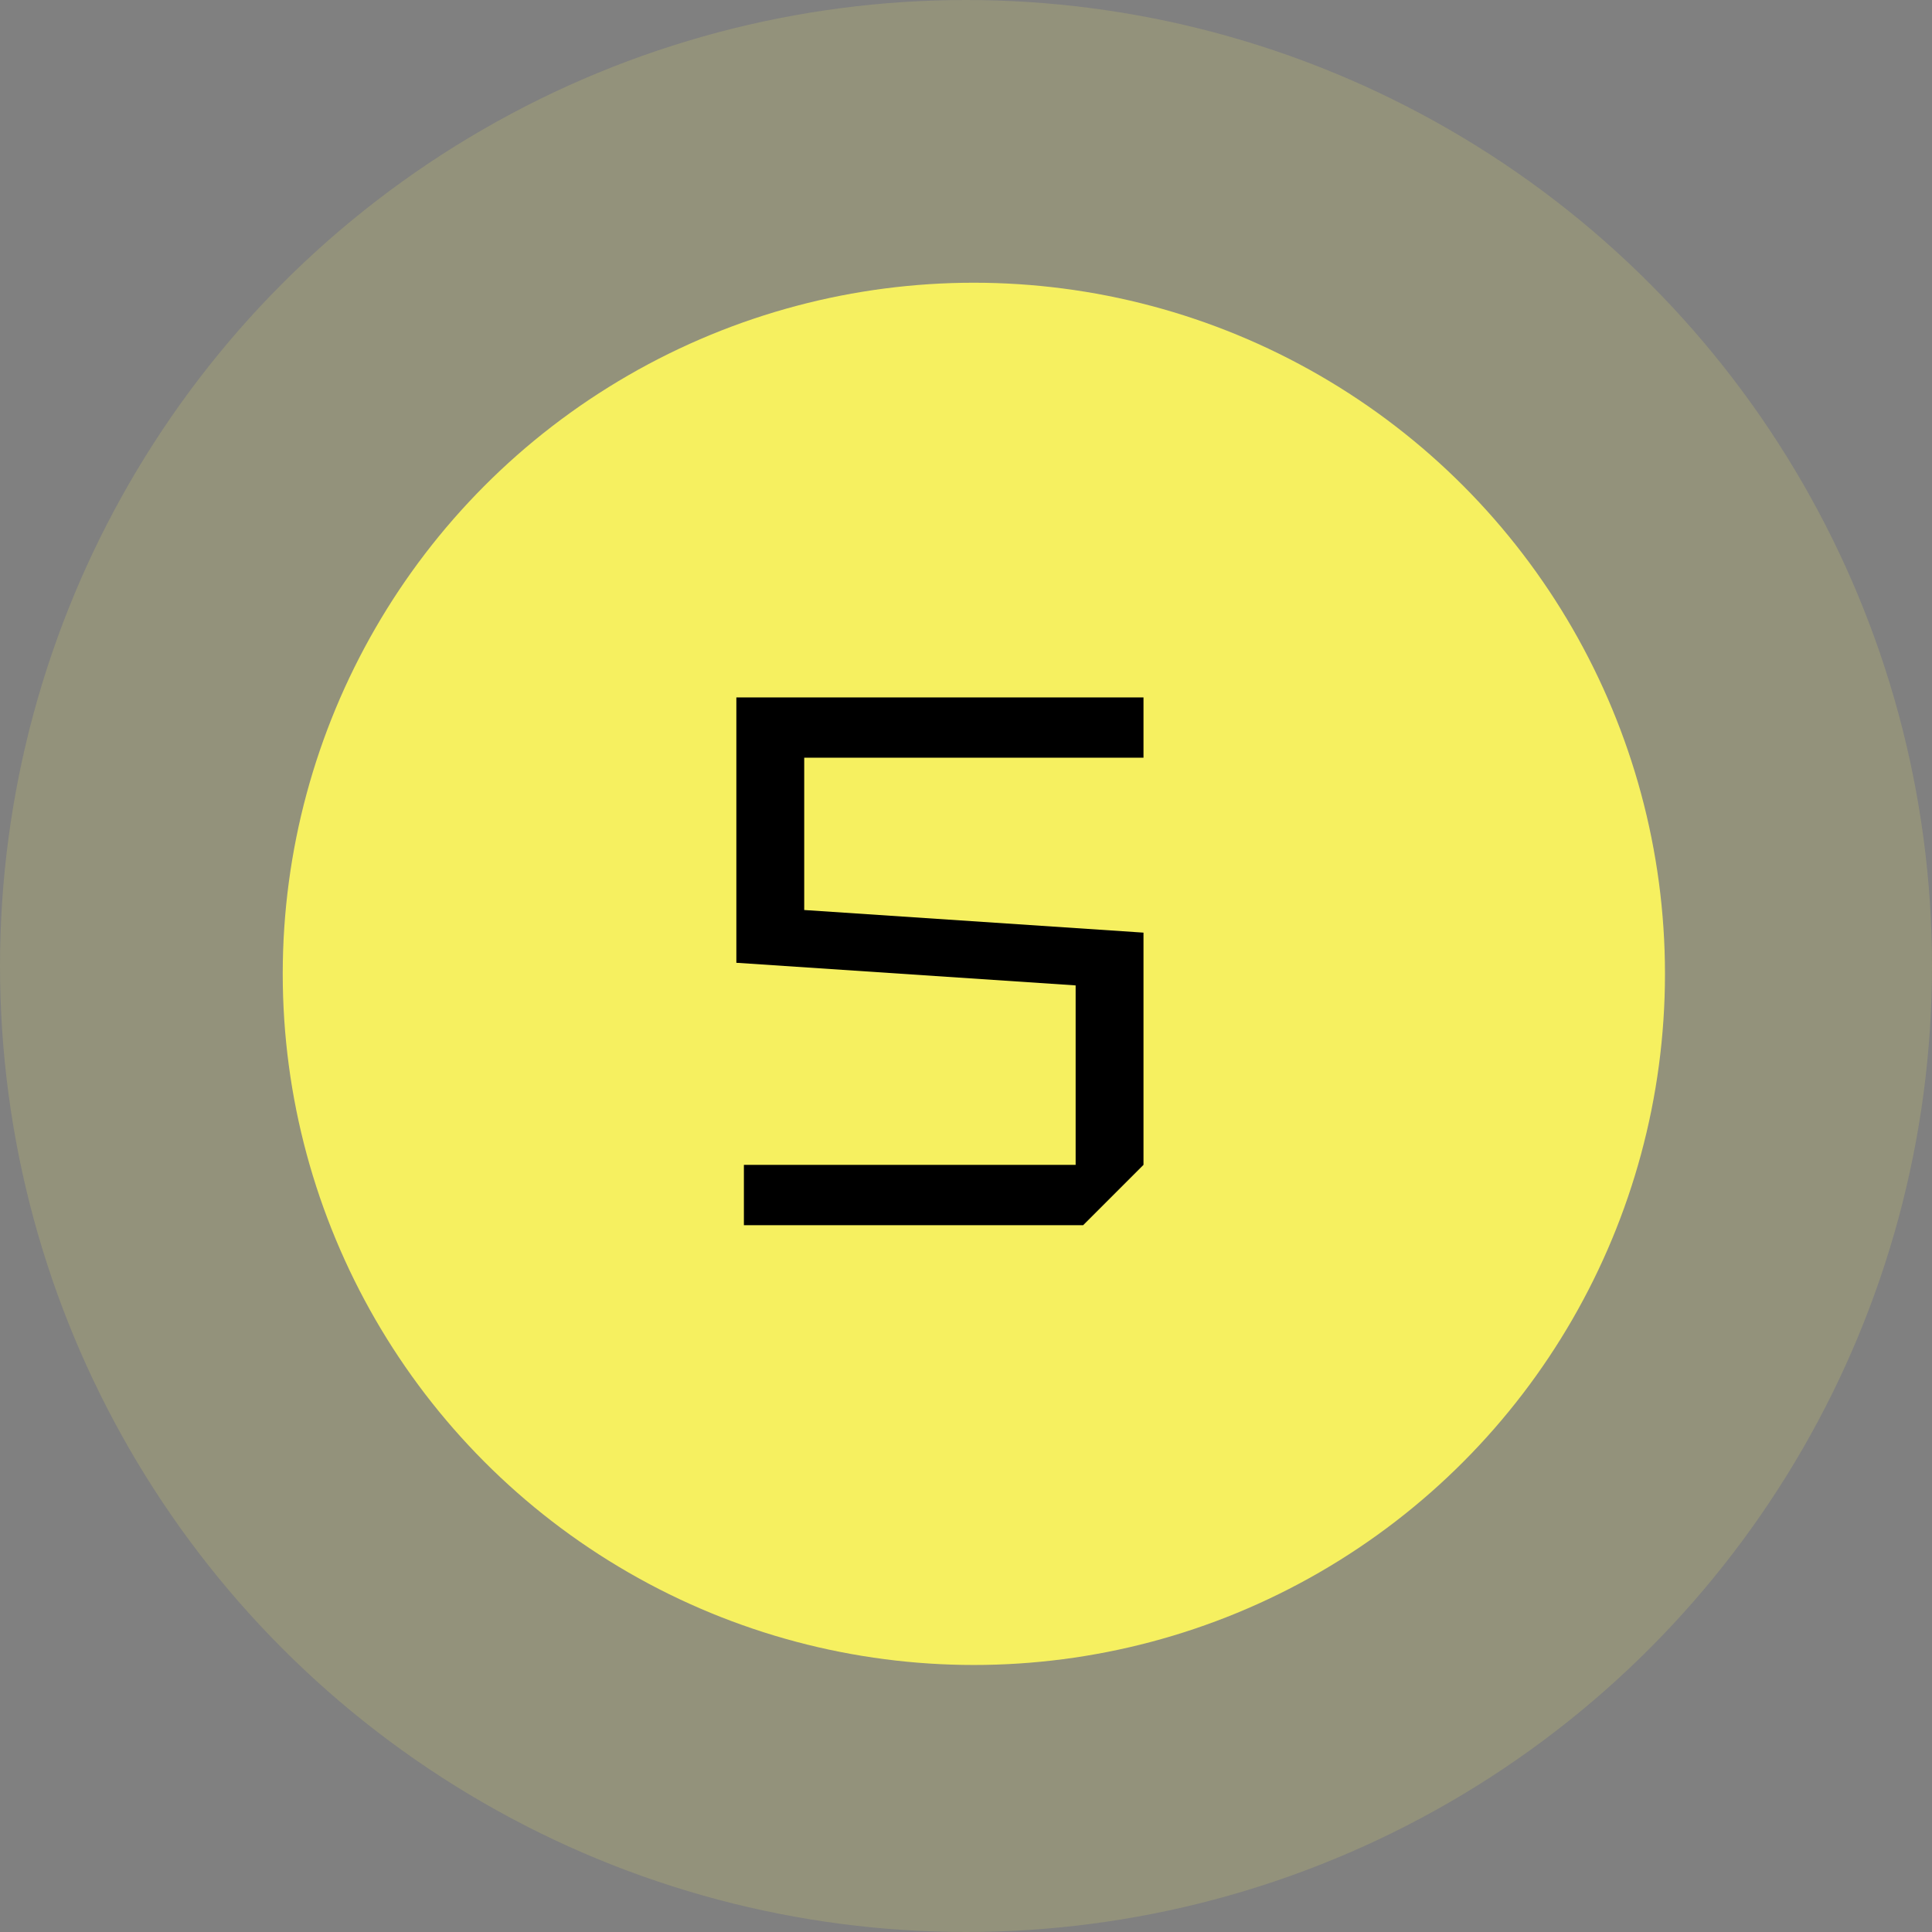
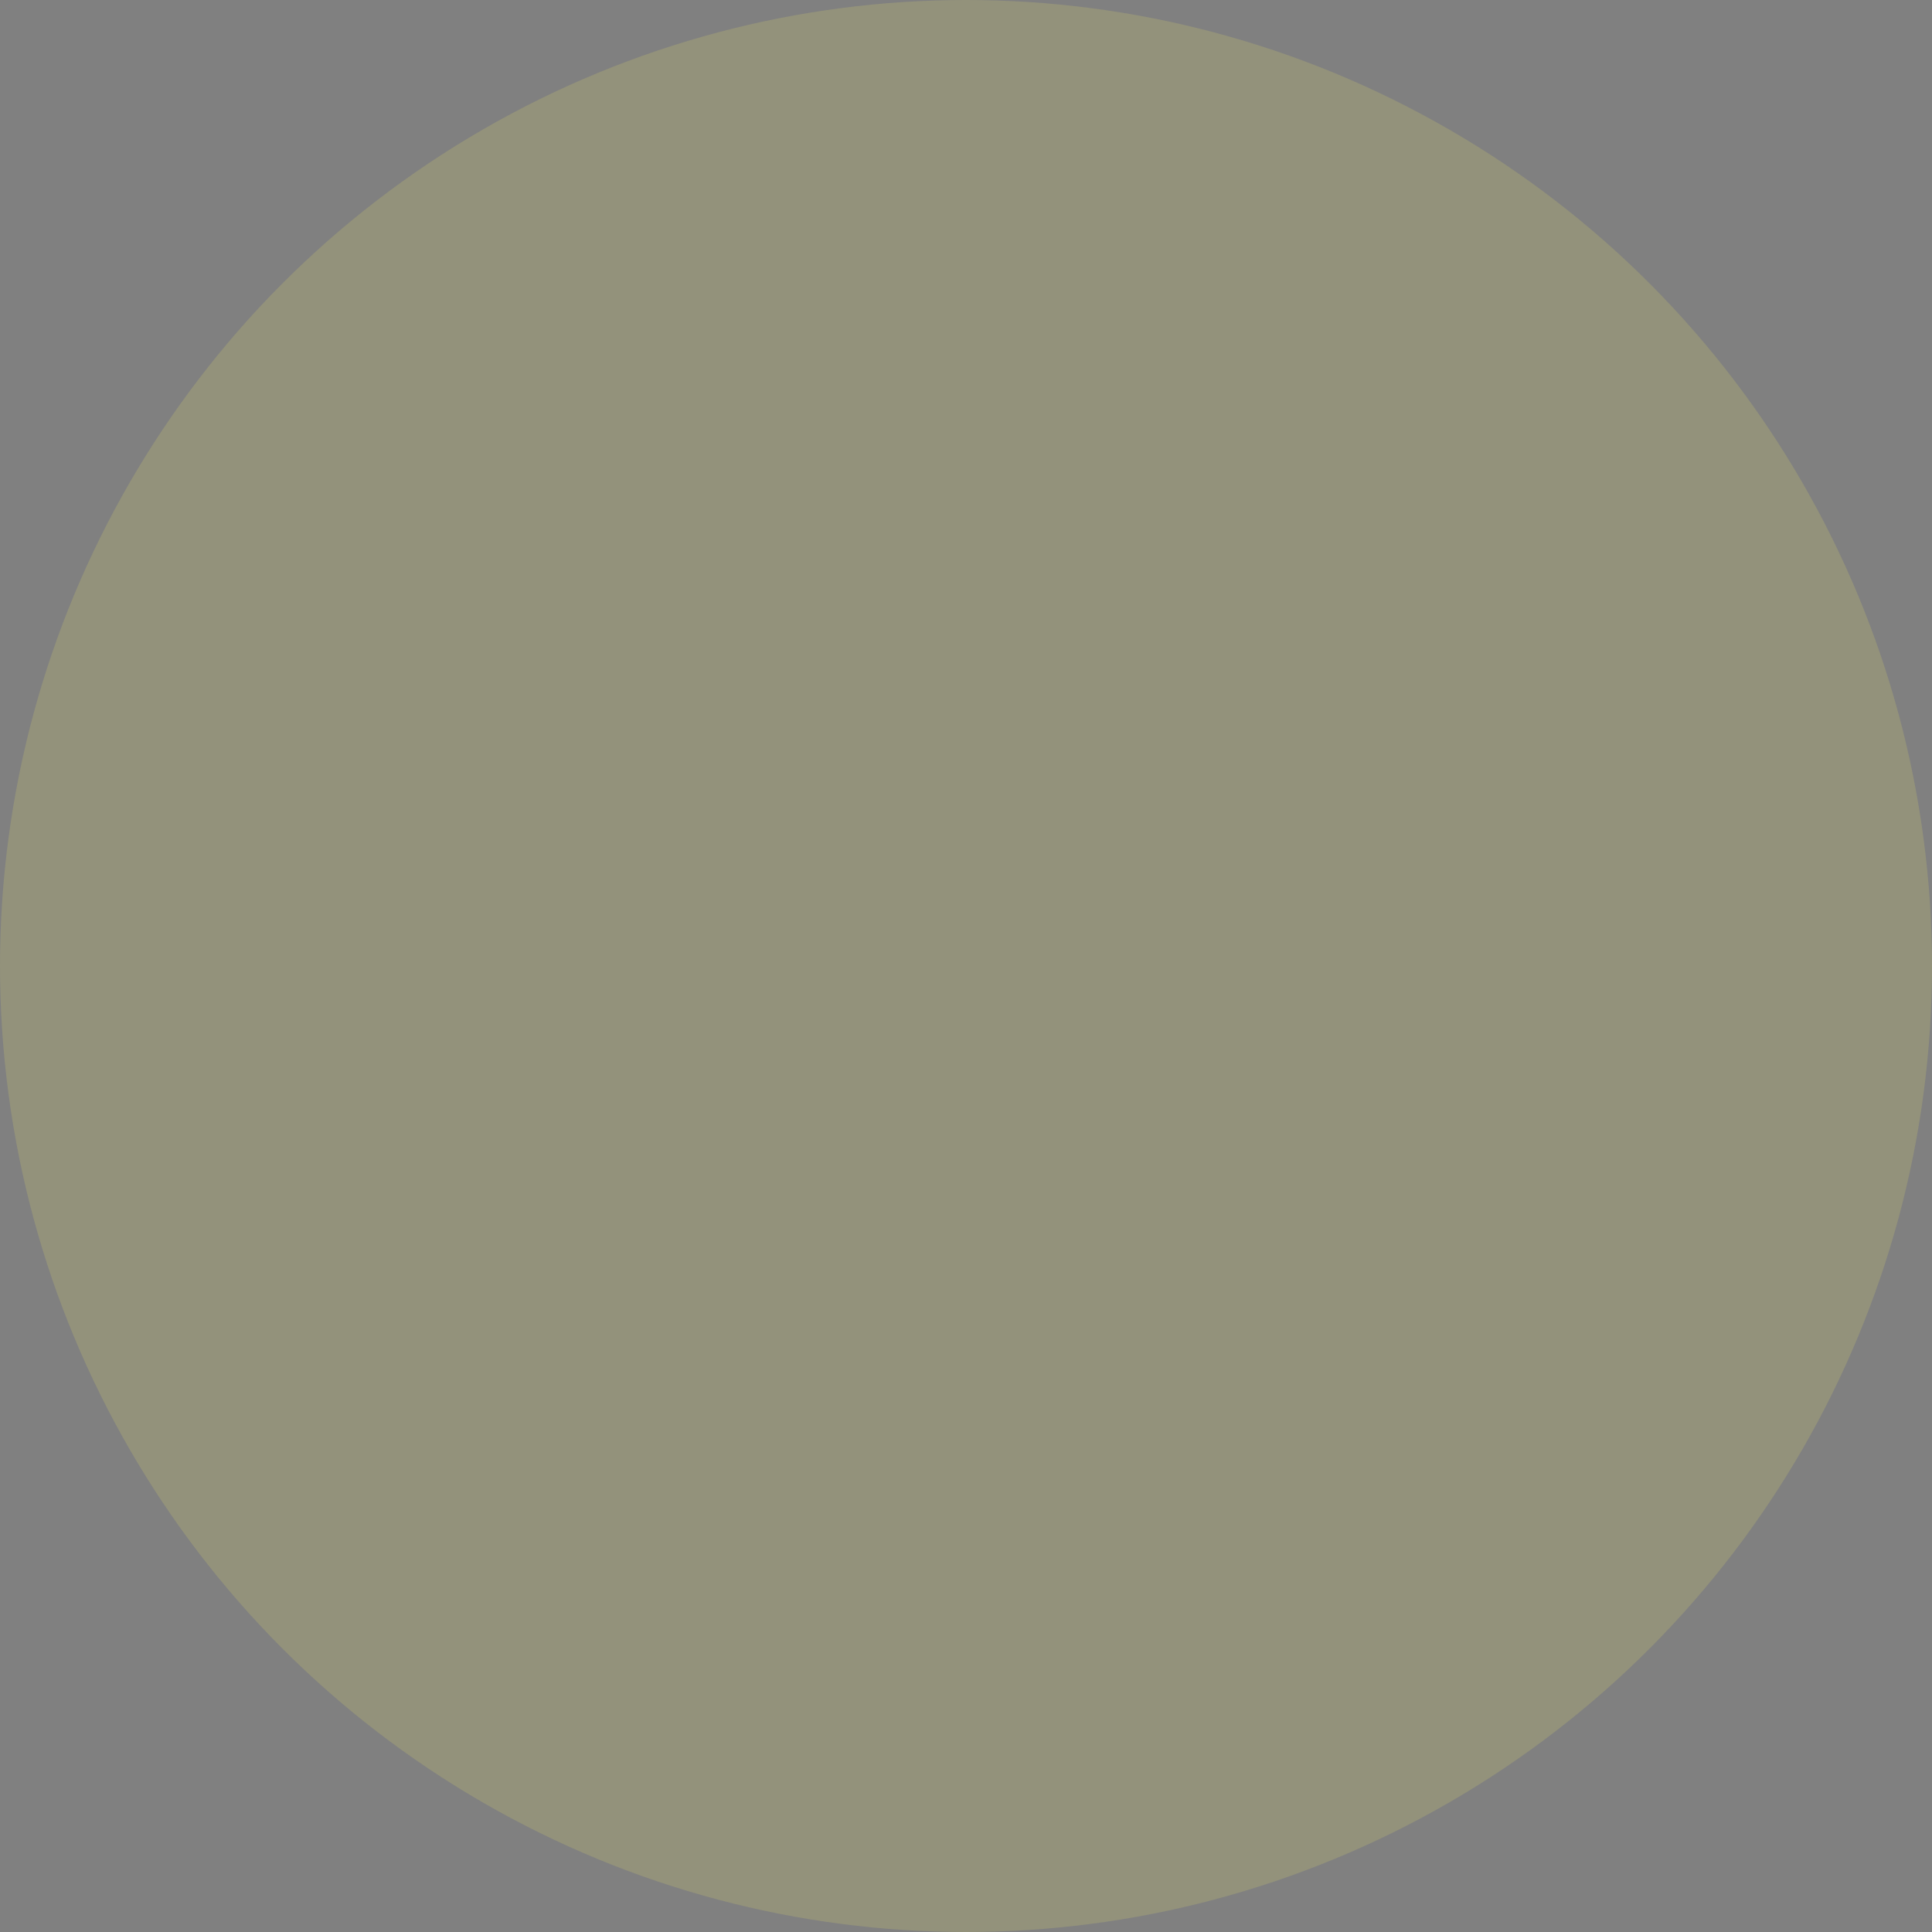
<svg xmlns="http://www.w3.org/2000/svg" width="123" height="123" viewBox="0 0 123 123" fill="none">
  <rect x="0" y="0" width="123" height="123" fill="#808080" stroke="none" />
-   <circle cx="62" cy="62" r="44" fill="#F5F060" />
  <circle cx="61.5" cy="61.5" r="61.5" fill="#F5F060" fill-opacity="0.16" />
-   <path d="M72.8 48.24H51.2V57.936L72.8 59.376V74.16L68.96 78H47.36V74.16H68.48V62.736L46.88 61.296V44.4H72.8V48.24Z" fill="black" />
</svg>